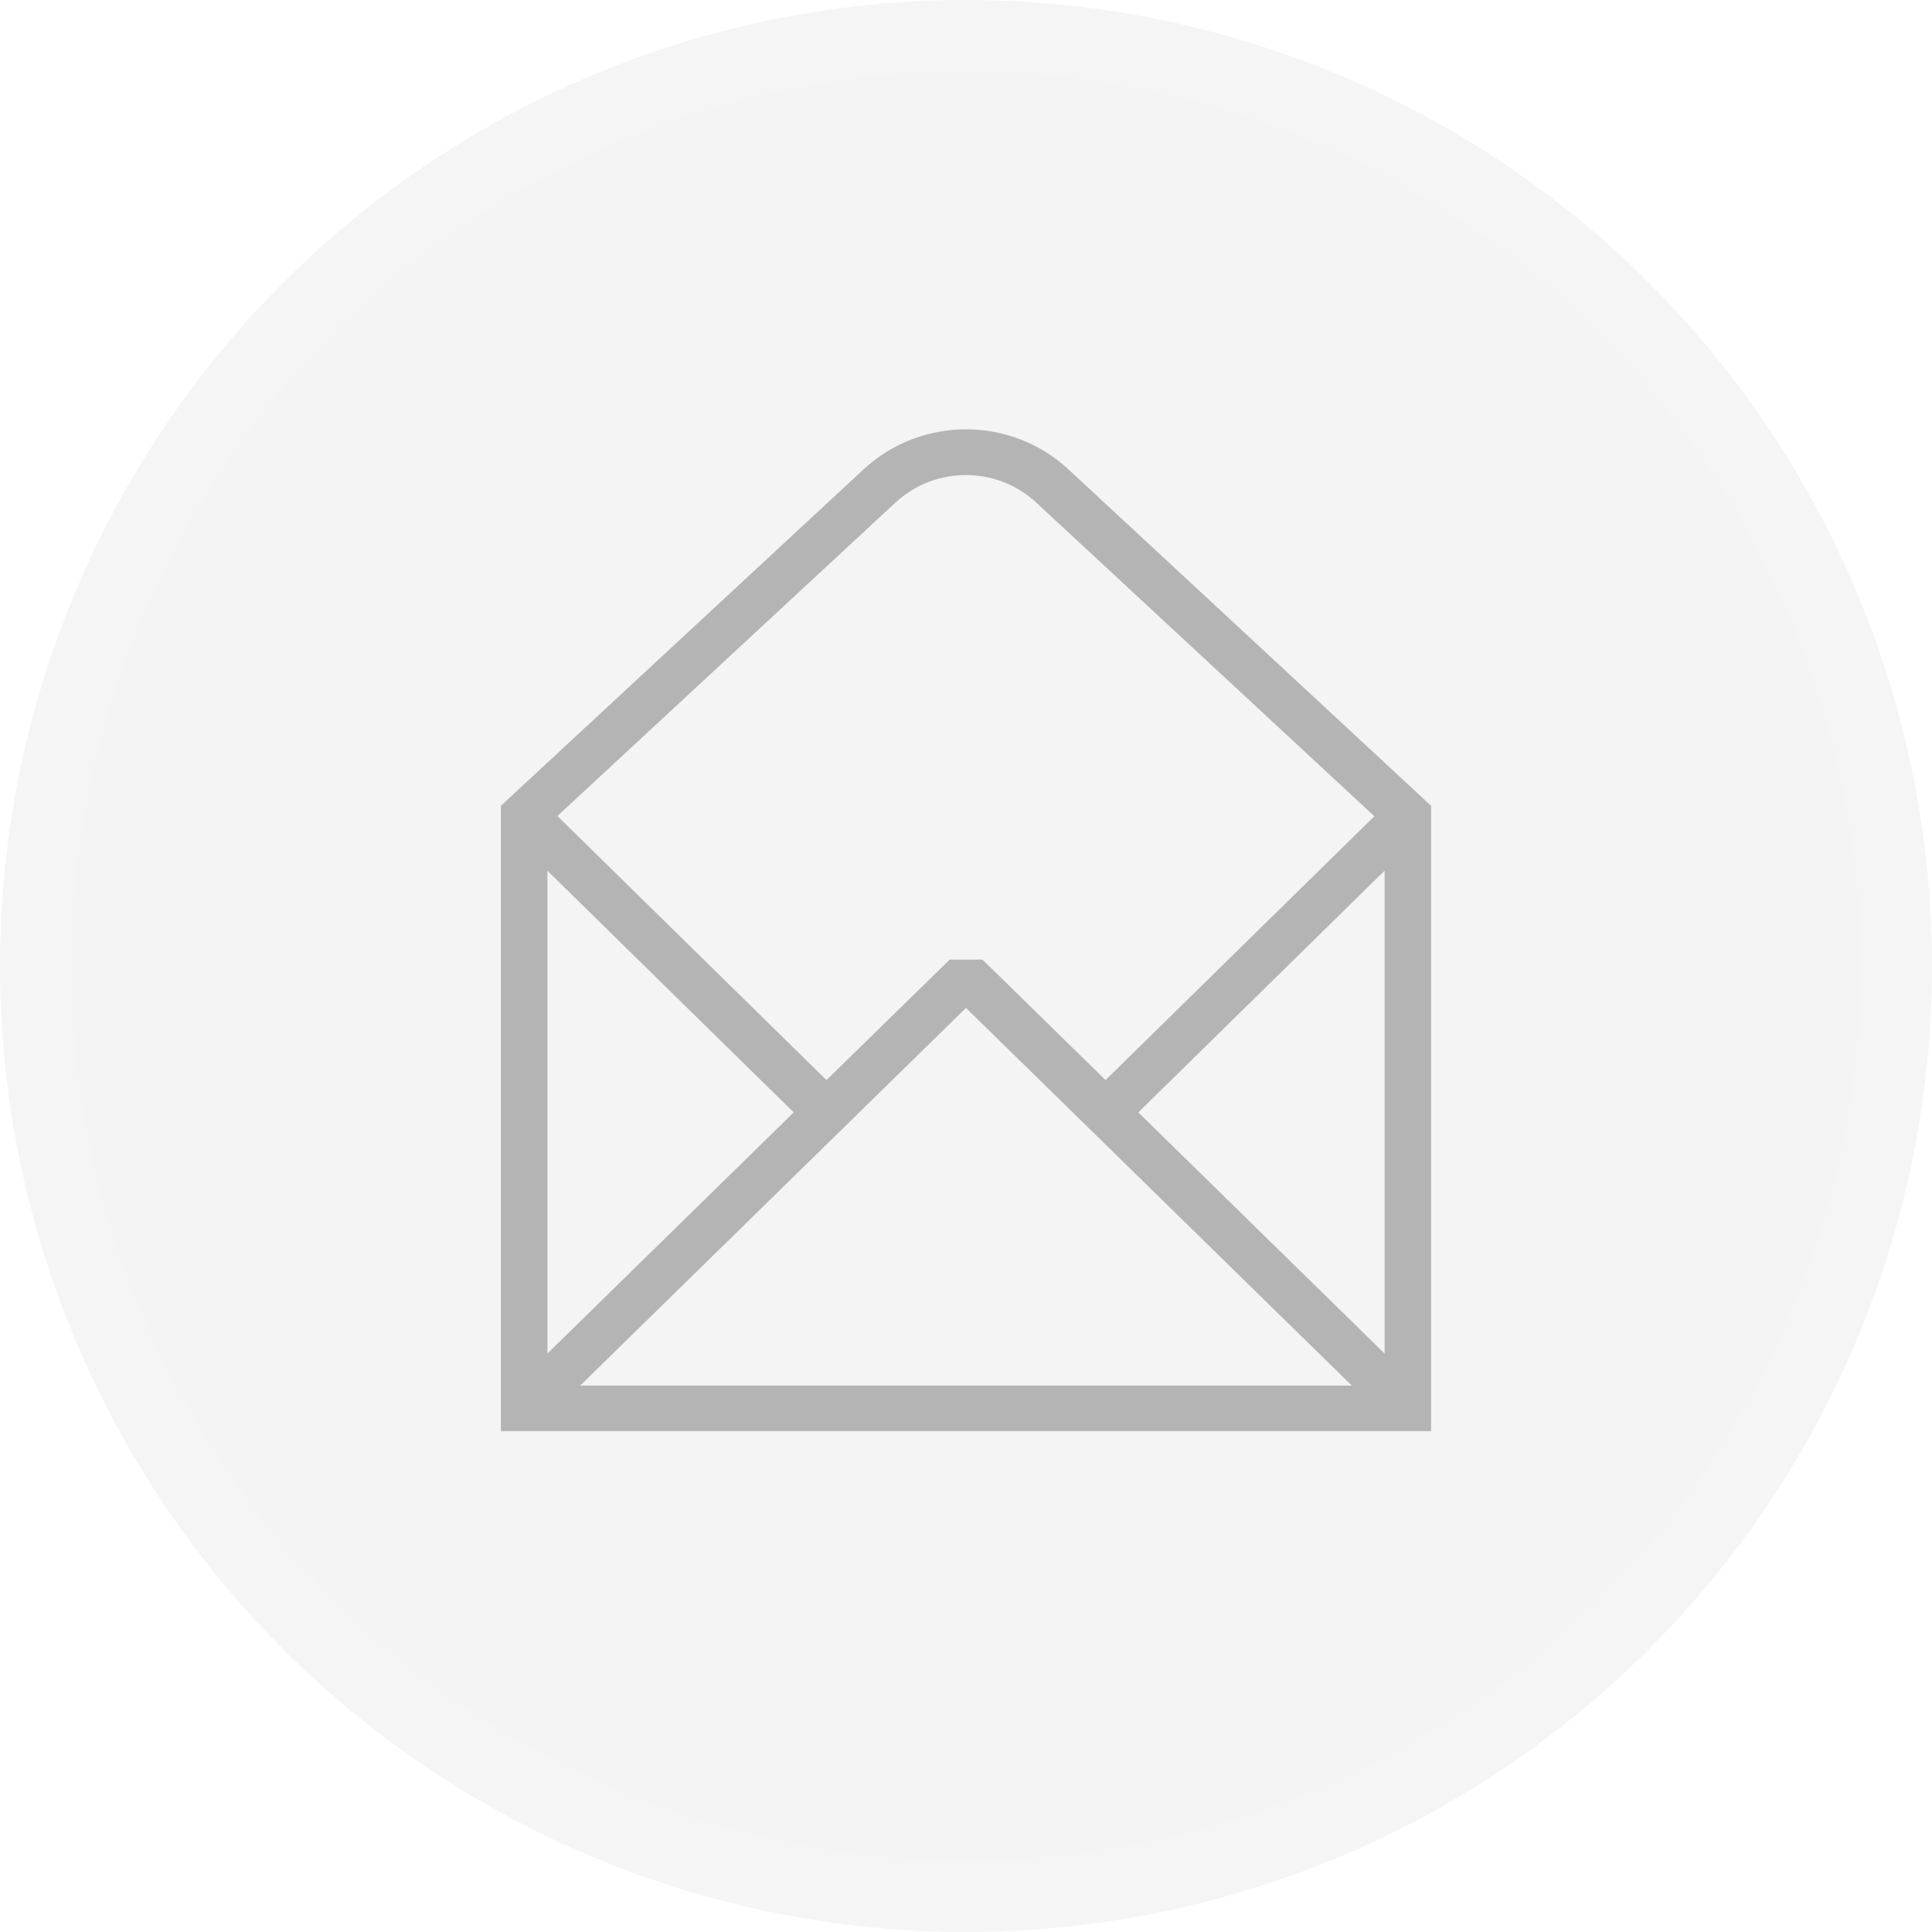
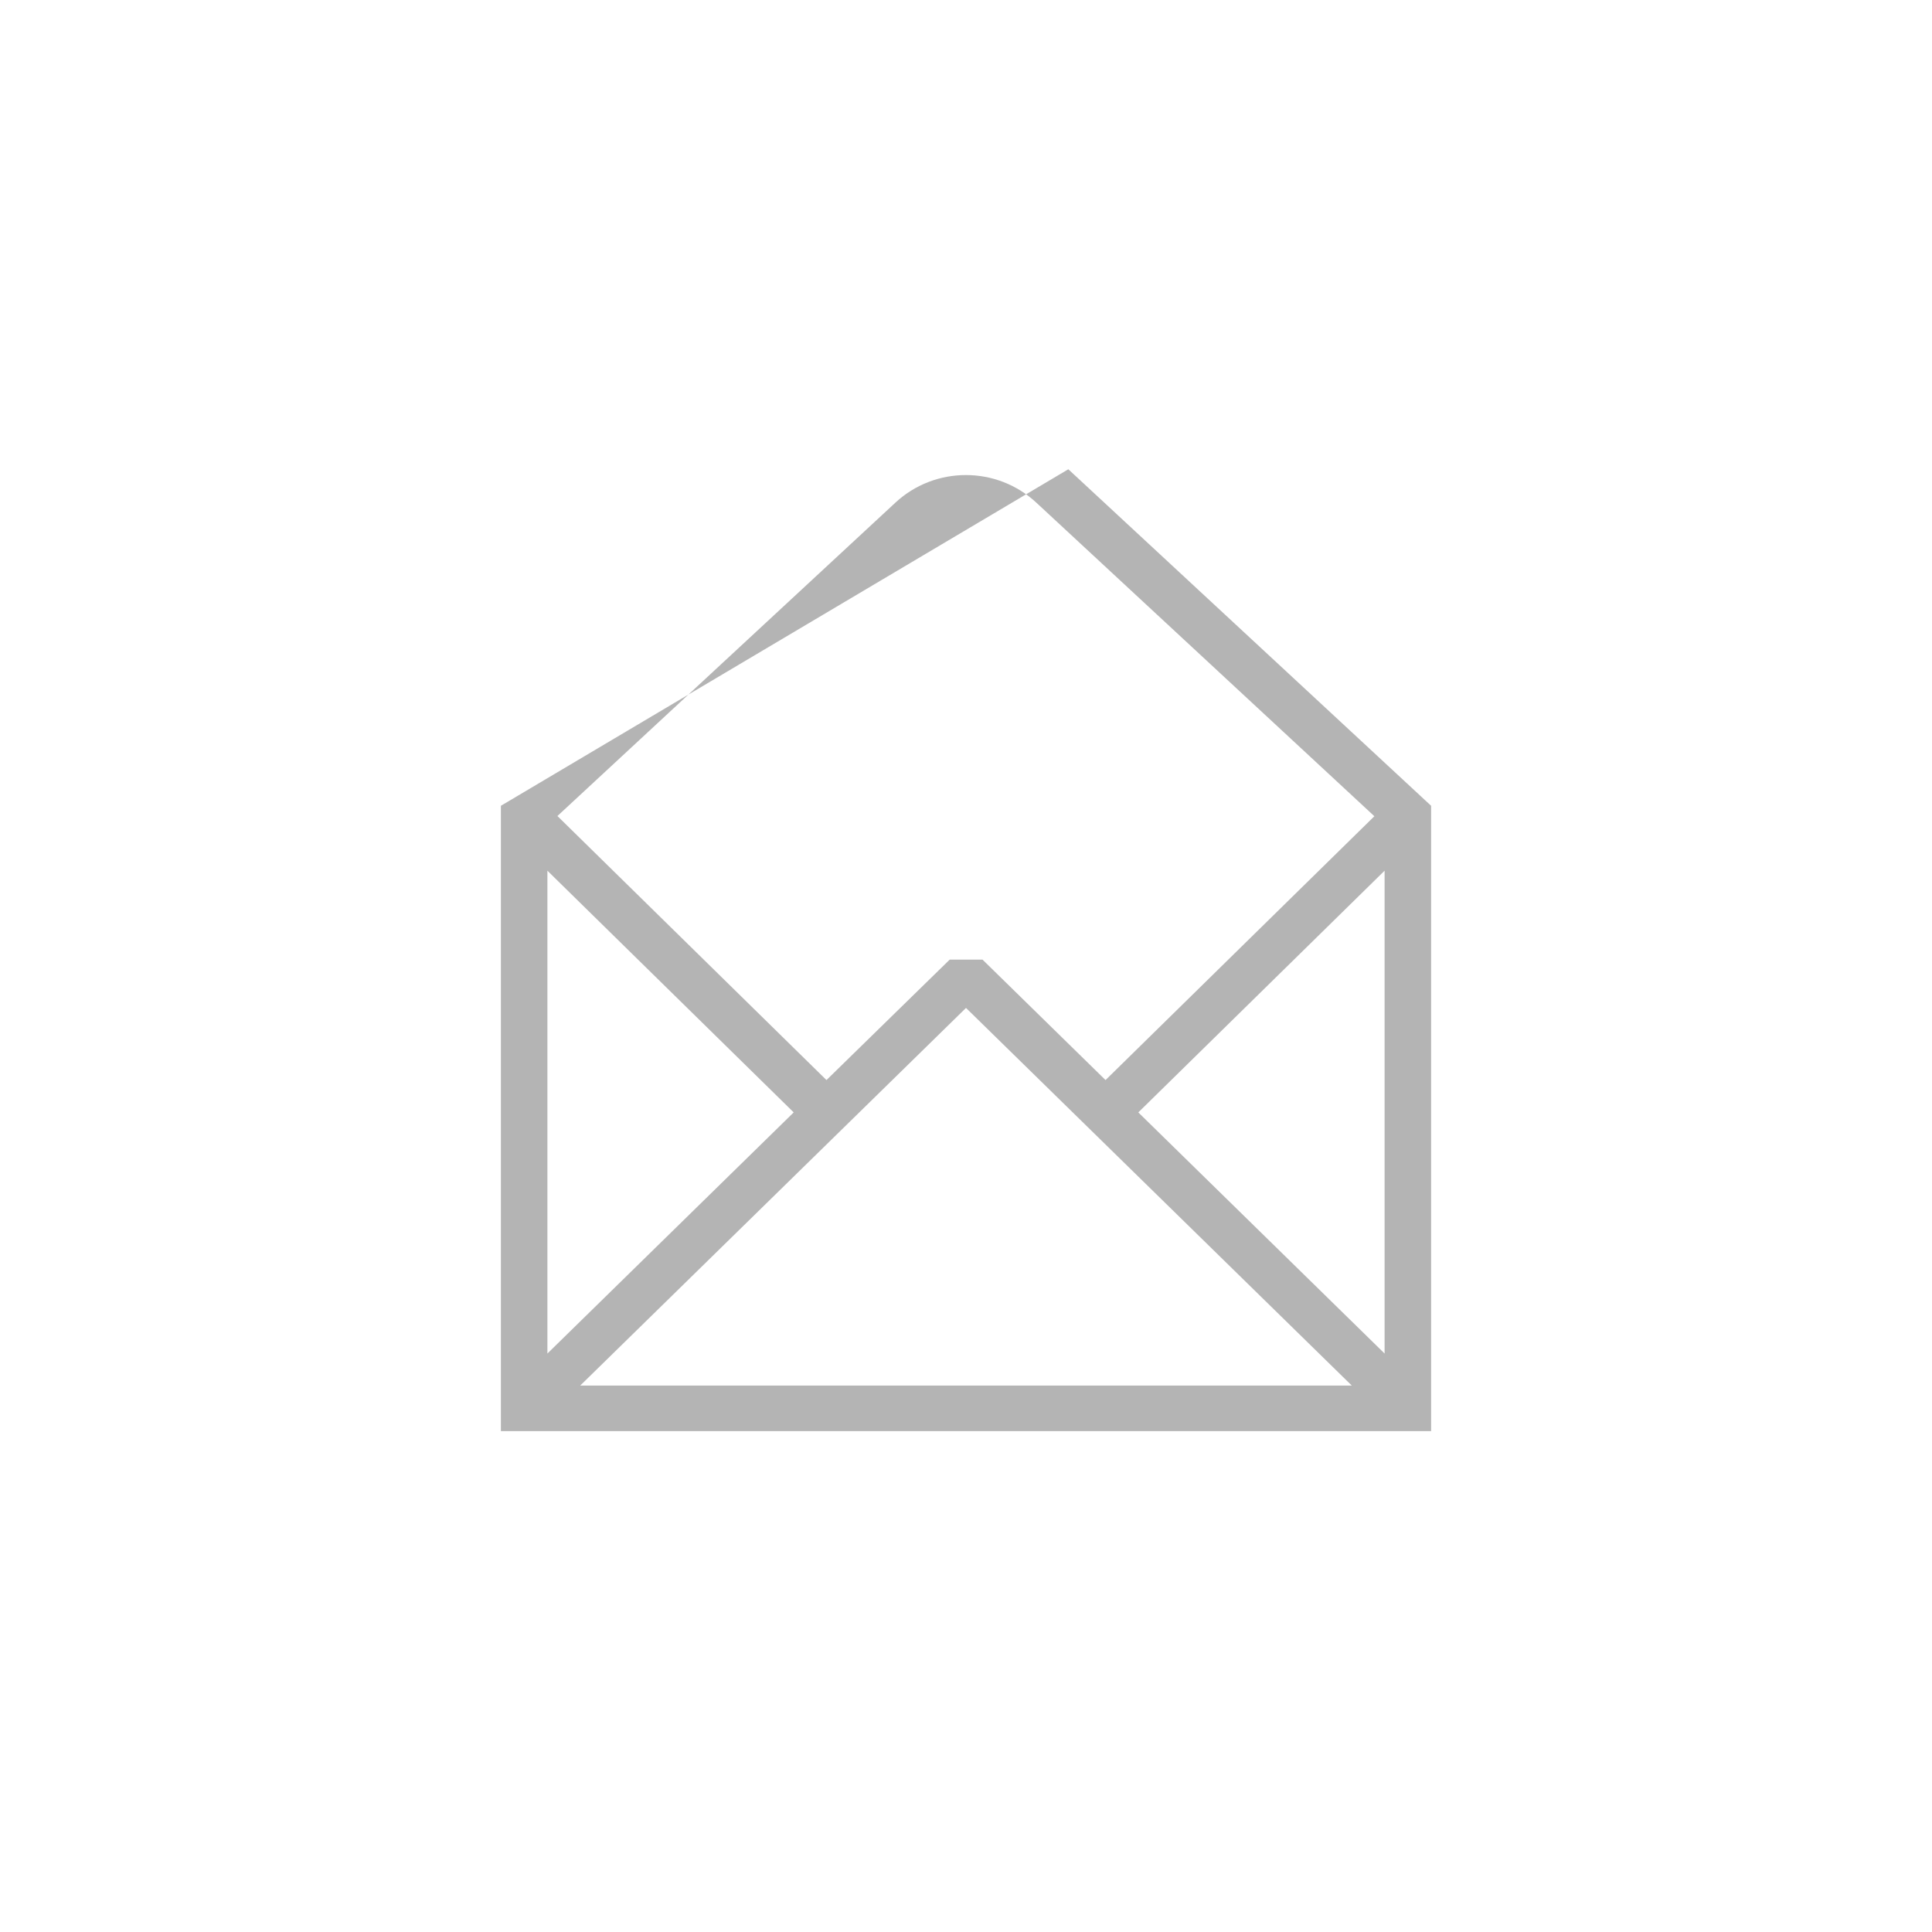
<svg xmlns="http://www.w3.org/2000/svg" width="27" height="27" viewBox="0 0 27 27" fill="none">
  <g filter="url(#filter0_b_38_5557)">
-     <circle cx="13.5" cy="13.5" r="13.5" fill="#D9D9D9" fill-opacity="0.3" />
-     <circle cx="13.5" cy="13.5" r="13" stroke="white" stroke-opacity="0.1" />
-   </g>
-   <path d="M14.93 6.558C14.127 5.814 12.873 5.814 12.07 6.558L7 11.261V20H20V11.261L14.93 6.558ZM11.092 15.546L7.65 18.916V12.168L11.092 15.546ZM13.5 14.086L18.892 19.364H8.108L13.5 14.086ZM15.908 15.546L19.35 12.168V18.916L15.908 15.546ZM12.515 7.023C13.068 6.511 13.929 6.511 14.481 7.023L19.207 11.407L15.45 15.094L13.731 13.411H13.272L11.55 15.094L7.79 11.404L12.515 7.023Z" fill="#B4B4B4" />
+     </g>
+   <path d="M14.93 6.558L7 11.261V20H20V11.261L14.93 6.558ZM11.092 15.546L7.65 18.916V12.168L11.092 15.546ZM13.5 14.086L18.892 19.364H8.108L13.5 14.086ZM15.908 15.546L19.35 12.168V18.916L15.908 15.546ZM12.515 7.023C13.068 6.511 13.929 6.511 14.481 7.023L19.207 11.407L15.45 15.094L13.731 13.411H13.272L11.55 15.094L7.79 11.404L12.515 7.023Z" fill="#B4B4B4" />
  <defs>
    <filter id="filter0_b_38_5557" x="-8.667" y="-8.667" width="44.333" height="44.333" filterUnits="userSpaceOnUse" color-interpolation-filters="sRGB">
      <feFlood flood-opacity="0" result="BackgroundImageFix" />
      <feGaussianBlur in="BackgroundImageFix" stdDeviation="4.333" />
      <feComposite in2="SourceAlpha" operator="in" result="effect1_backgroundBlur_38_5557" />
      <feBlend mode="normal" in="SourceGraphic" in2="effect1_backgroundBlur_38_5557" result="shape" />
    </filter>
  </defs>
</svg>